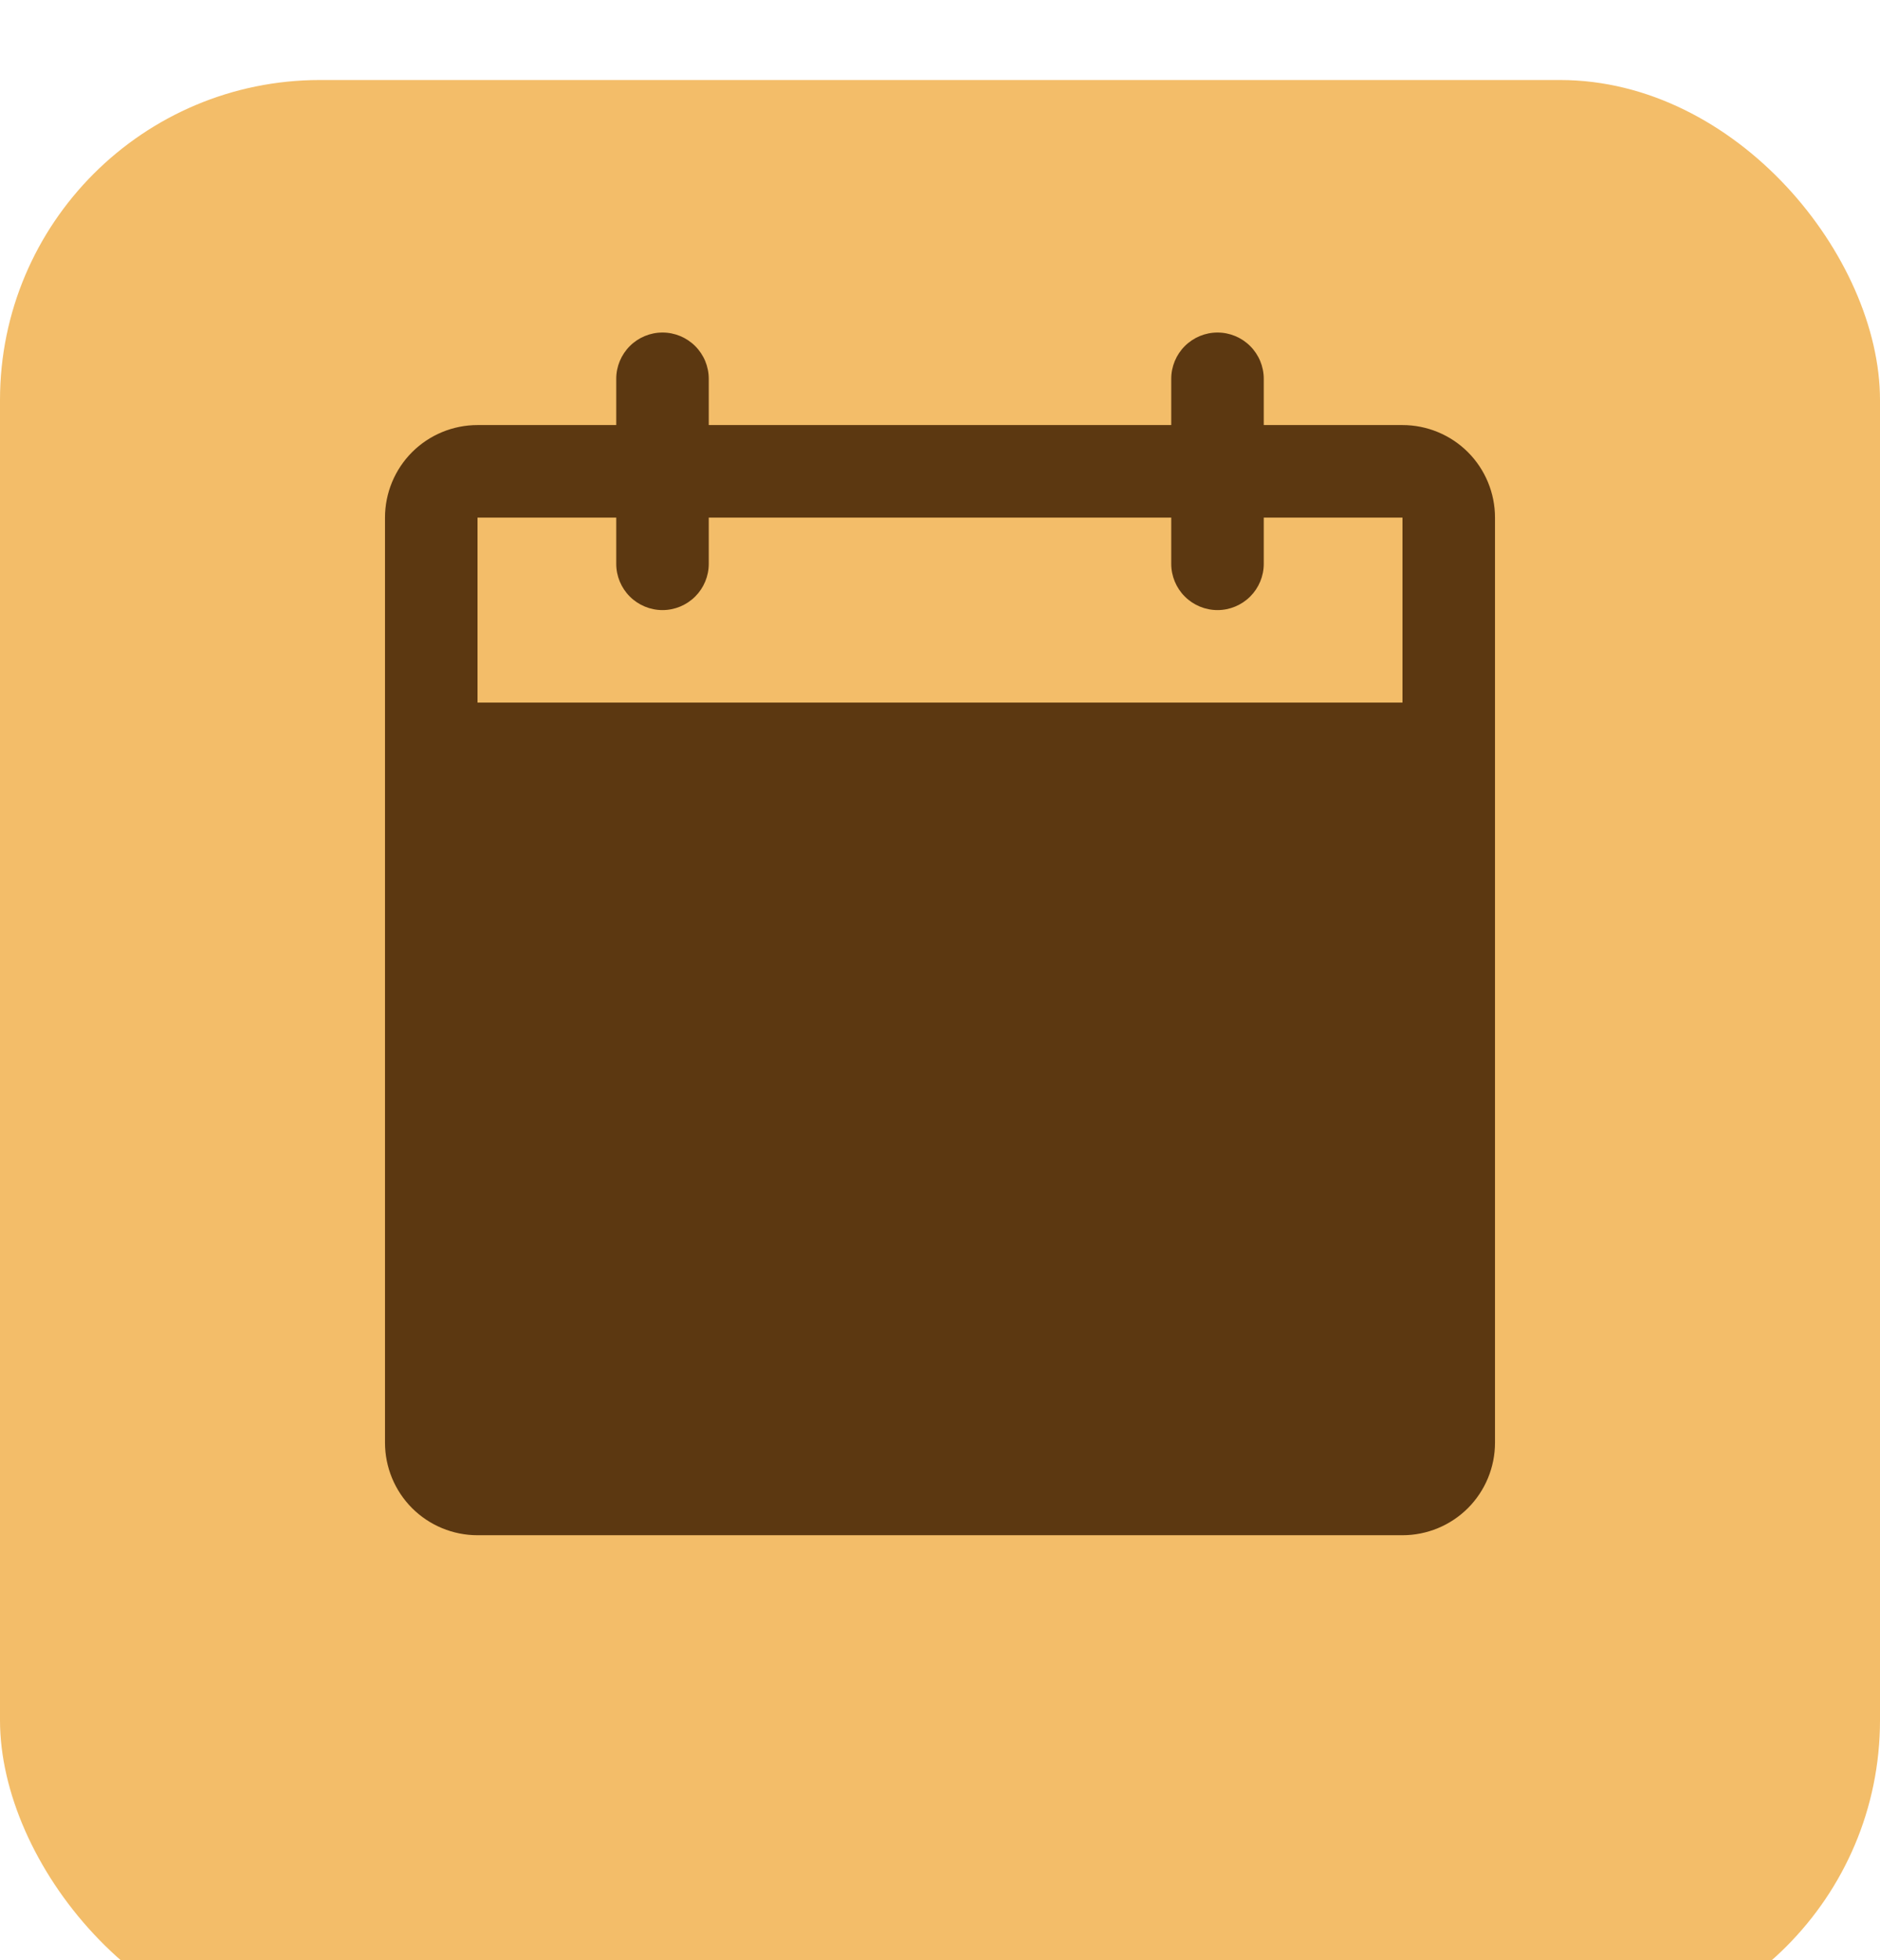
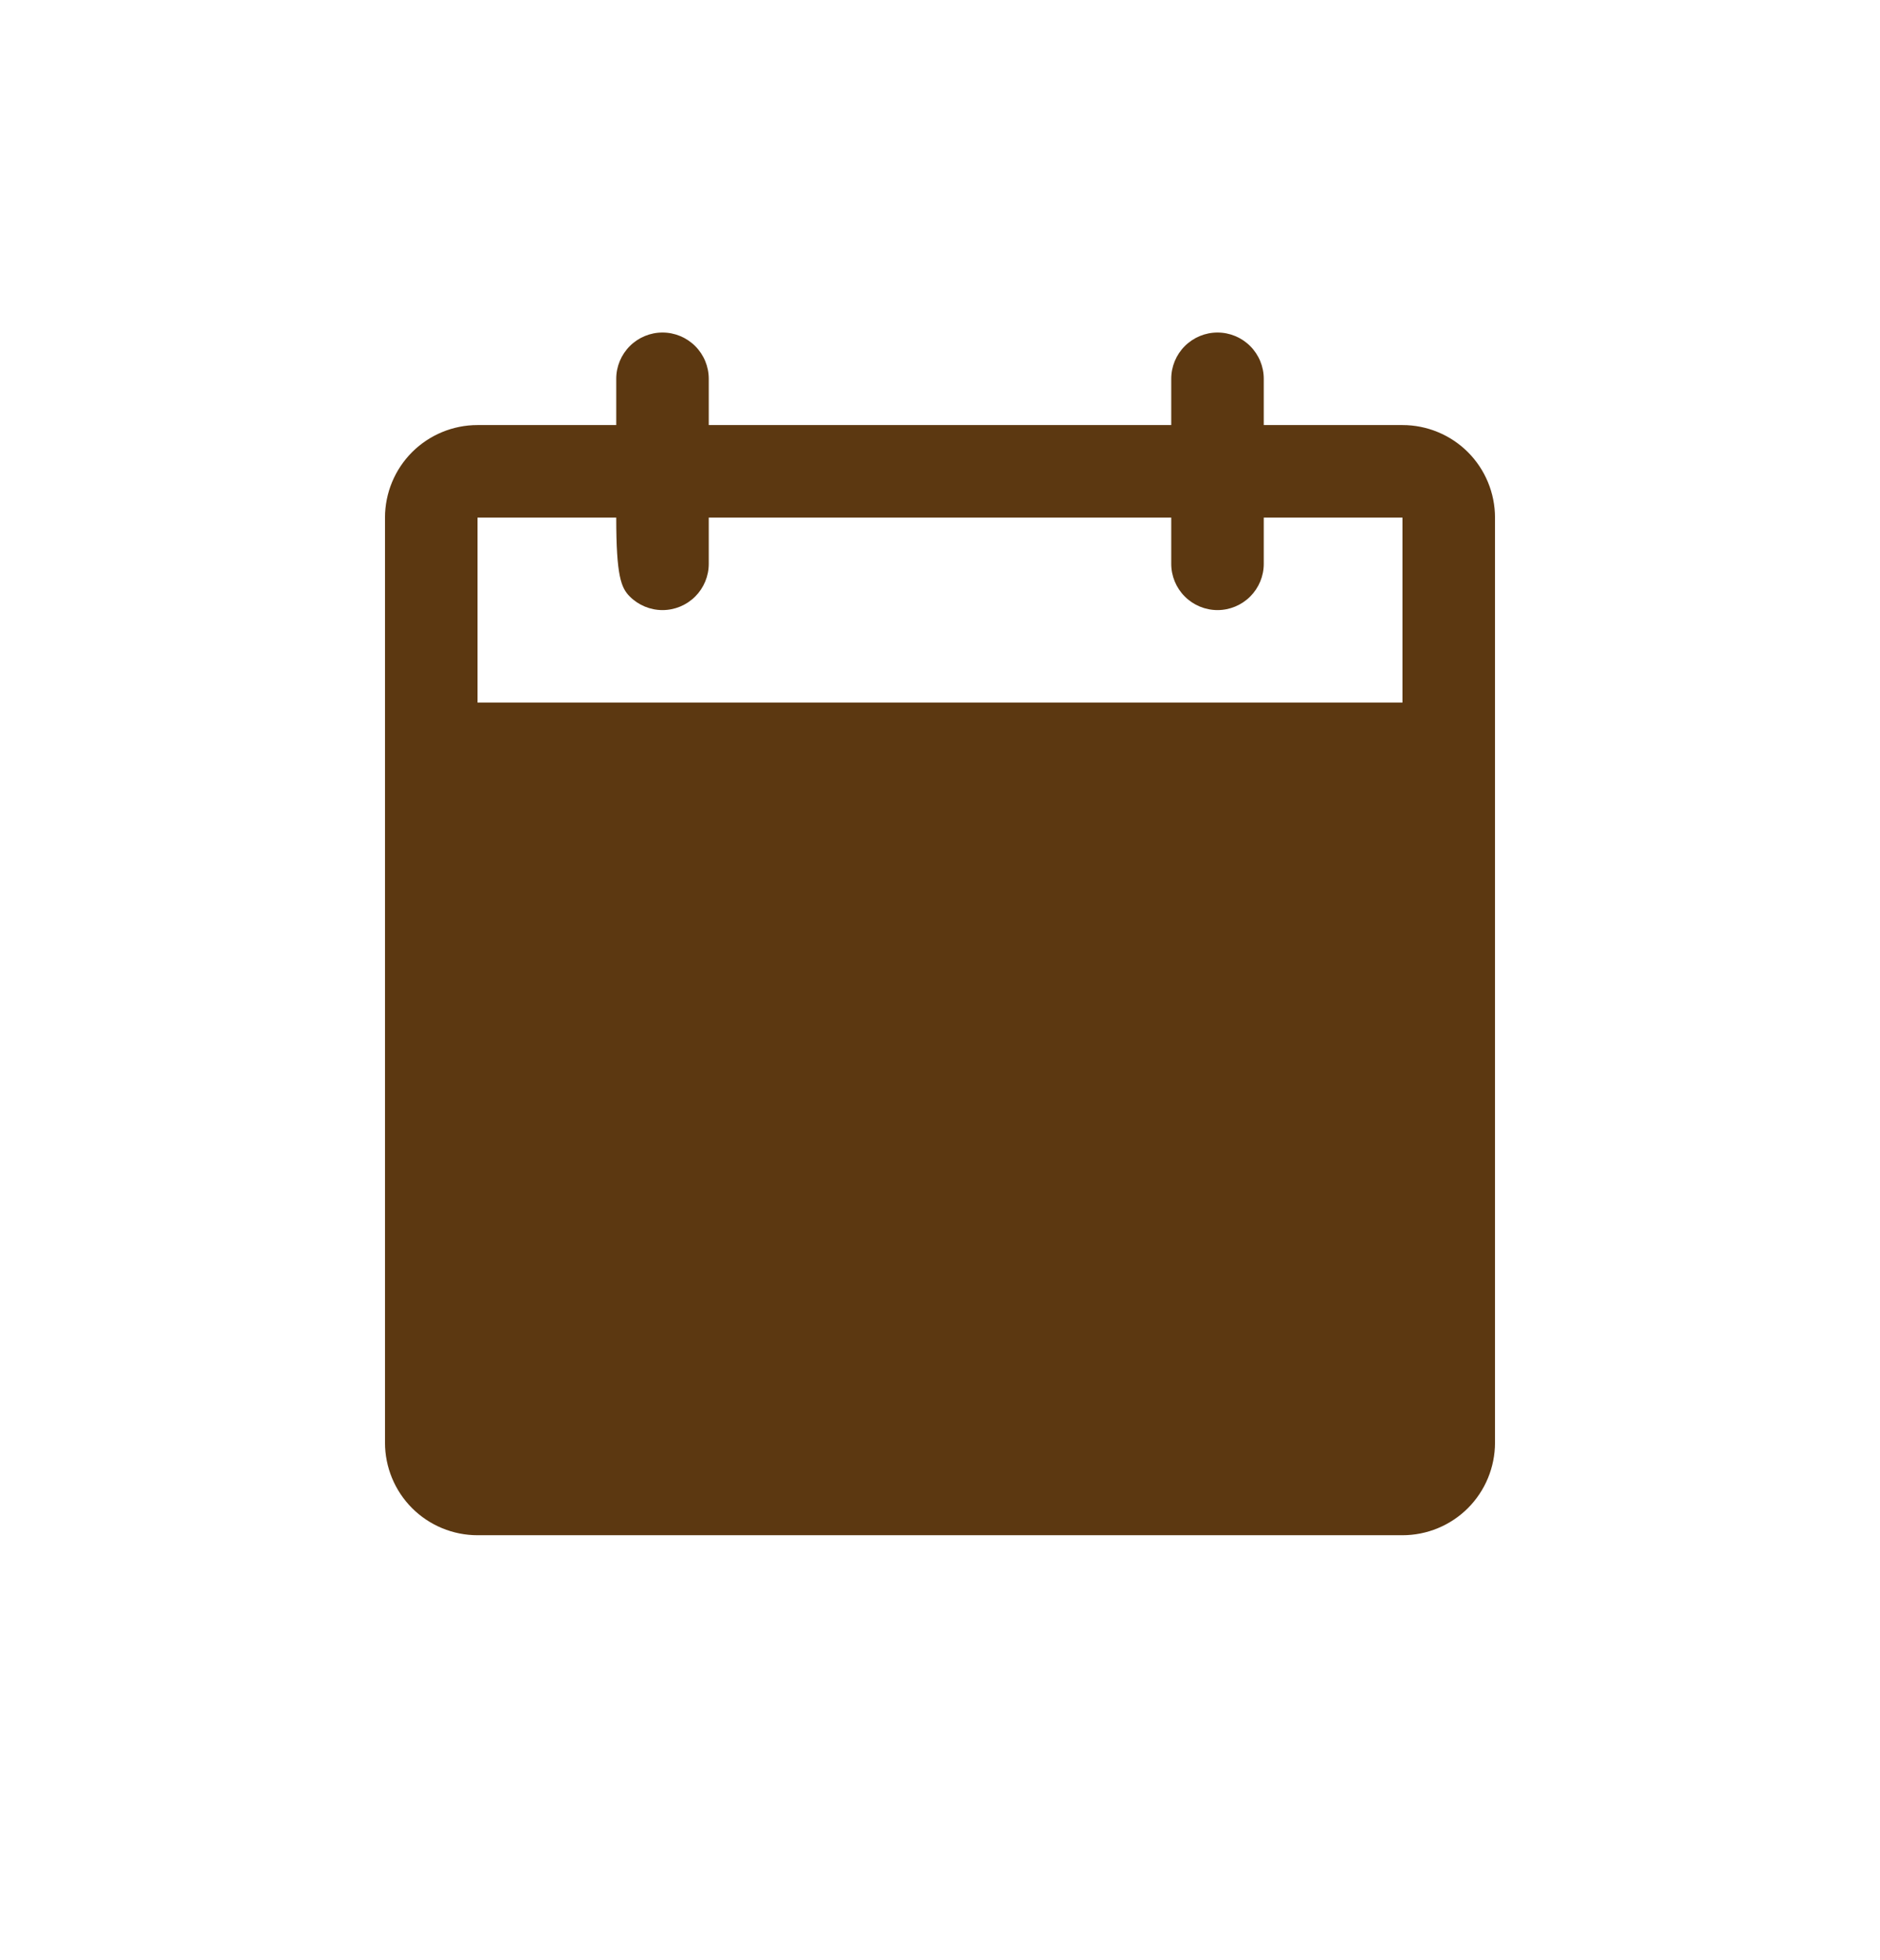
<svg xmlns="http://www.w3.org/2000/svg" width="47" height="49" viewBox="0 0 47 49" fill="none">
  <g filter="url(#filter0_i_162_7894)">
-     <rect width="47" height="49" rx="8" fill="#F3BD69" />
-   </g>
-   <path d="M35.062 10.625H31.594V9.469C31.594 9.162 31.472 8.868 31.255 8.651C31.038 8.434 30.744 8.312 30.438 8.312C30.131 8.312 29.837 8.434 29.62 8.651C29.403 8.868 29.281 9.162 29.281 9.469V10.625H17.719V9.469C17.719 9.162 17.597 8.868 17.38 8.651C17.163 8.434 16.869 8.312 16.562 8.312C16.256 8.312 15.962 8.434 15.745 8.651C15.528 8.868 15.406 9.162 15.406 9.469V10.625H11.938C11.324 10.625 10.736 10.869 10.302 11.302C9.869 11.736 9.625 12.324 9.625 12.938V36.062C9.625 36.676 9.869 37.264 10.302 37.698C10.736 38.131 11.324 38.375 11.938 38.375H35.062C35.676 38.375 36.264 38.131 36.698 37.698C37.131 37.264 37.375 36.676 37.375 36.062V12.938C37.375 12.324 37.131 11.736 36.698 11.302C36.264 10.869 35.676 10.625 35.062 10.625ZM35.062 17.562H11.938V12.938H15.406V14.094C15.406 14.4 15.528 14.694 15.745 14.911C15.962 15.128 16.256 15.25 16.562 15.25C16.869 15.25 17.163 15.128 17.38 14.911C17.597 14.694 17.719 14.4 17.719 14.094V12.938H29.281V14.094C29.281 14.4 29.403 14.694 29.62 14.911C29.837 15.128 30.131 15.25 30.438 15.25C30.744 15.25 31.038 15.128 31.255 14.911C31.472 14.694 31.594 14.4 31.594 14.094V12.938H35.062V17.562Z" fill="#5C3811" />
+     </g>
+   <path d="M35.062 10.625H31.594V9.469C31.594 9.162 31.472 8.868 31.255 8.651C31.038 8.434 30.744 8.312 30.438 8.312C30.131 8.312 29.837 8.434 29.62 8.651C29.403 8.868 29.281 9.162 29.281 9.469V10.625H17.719V9.469C17.719 9.162 17.597 8.868 17.38 8.651C17.163 8.434 16.869 8.312 16.562 8.312C16.256 8.312 15.962 8.434 15.745 8.651C15.528 8.868 15.406 9.162 15.406 9.469V10.625H11.938C11.324 10.625 10.736 10.869 10.302 11.302C9.869 11.736 9.625 12.324 9.625 12.938V36.062C9.625 36.676 9.869 37.264 10.302 37.698C10.736 38.131 11.324 38.375 11.938 38.375H35.062C35.676 38.375 36.264 38.131 36.698 37.698C37.131 37.264 37.375 36.676 37.375 36.062V12.938C37.375 12.324 37.131 11.736 36.698 11.302C36.264 10.869 35.676 10.625 35.062 10.625ZM35.062 17.562H11.938V12.938H15.406C15.406 14.4 15.528 14.694 15.745 14.911C15.962 15.128 16.256 15.25 16.562 15.25C16.869 15.25 17.163 15.128 17.38 14.911C17.597 14.694 17.719 14.4 17.719 14.094V12.938H29.281V14.094C29.281 14.4 29.403 14.694 29.62 14.911C29.837 15.128 30.131 15.25 30.438 15.25C30.744 15.25 31.038 15.128 31.255 14.911C31.472 14.694 31.594 14.4 31.594 14.094V12.938H35.062V17.562Z" fill="#5C3811" />
  <defs>
    <filter id="filter0_i_162_7894" x="0" y="0" width="47" height="50" filterUnits="userSpaceOnUse" color-interpolation-filters="sRGB">
      <feFlood flood-opacity="0" result="BackgroundImageFix" />
      <feBlend mode="normal" in="SourceGraphic" in2="BackgroundImageFix" result="shape" />
      <feColorMatrix in="SourceAlpha" type="matrix" values="0 0 0 0 0 0 0 0 0 0 0 0 0 0 0 0 0 0 127 0" result="hardAlpha" />
      <feOffset dy="2" />
      <feGaussianBlur stdDeviation="0.5" />
      <feComposite in2="hardAlpha" operator="arithmetic" k2="-1" k3="1" />
      <feColorMatrix type="matrix" values="0 0 0 0 1 0 0 0 0 1 0 0 0 0 1 0 0 0 0.25 0" />
      <feBlend mode="normal" in2="shape" result="effect1_innerShadow_162_7894" />
    </filter>
  </defs>
</svg>